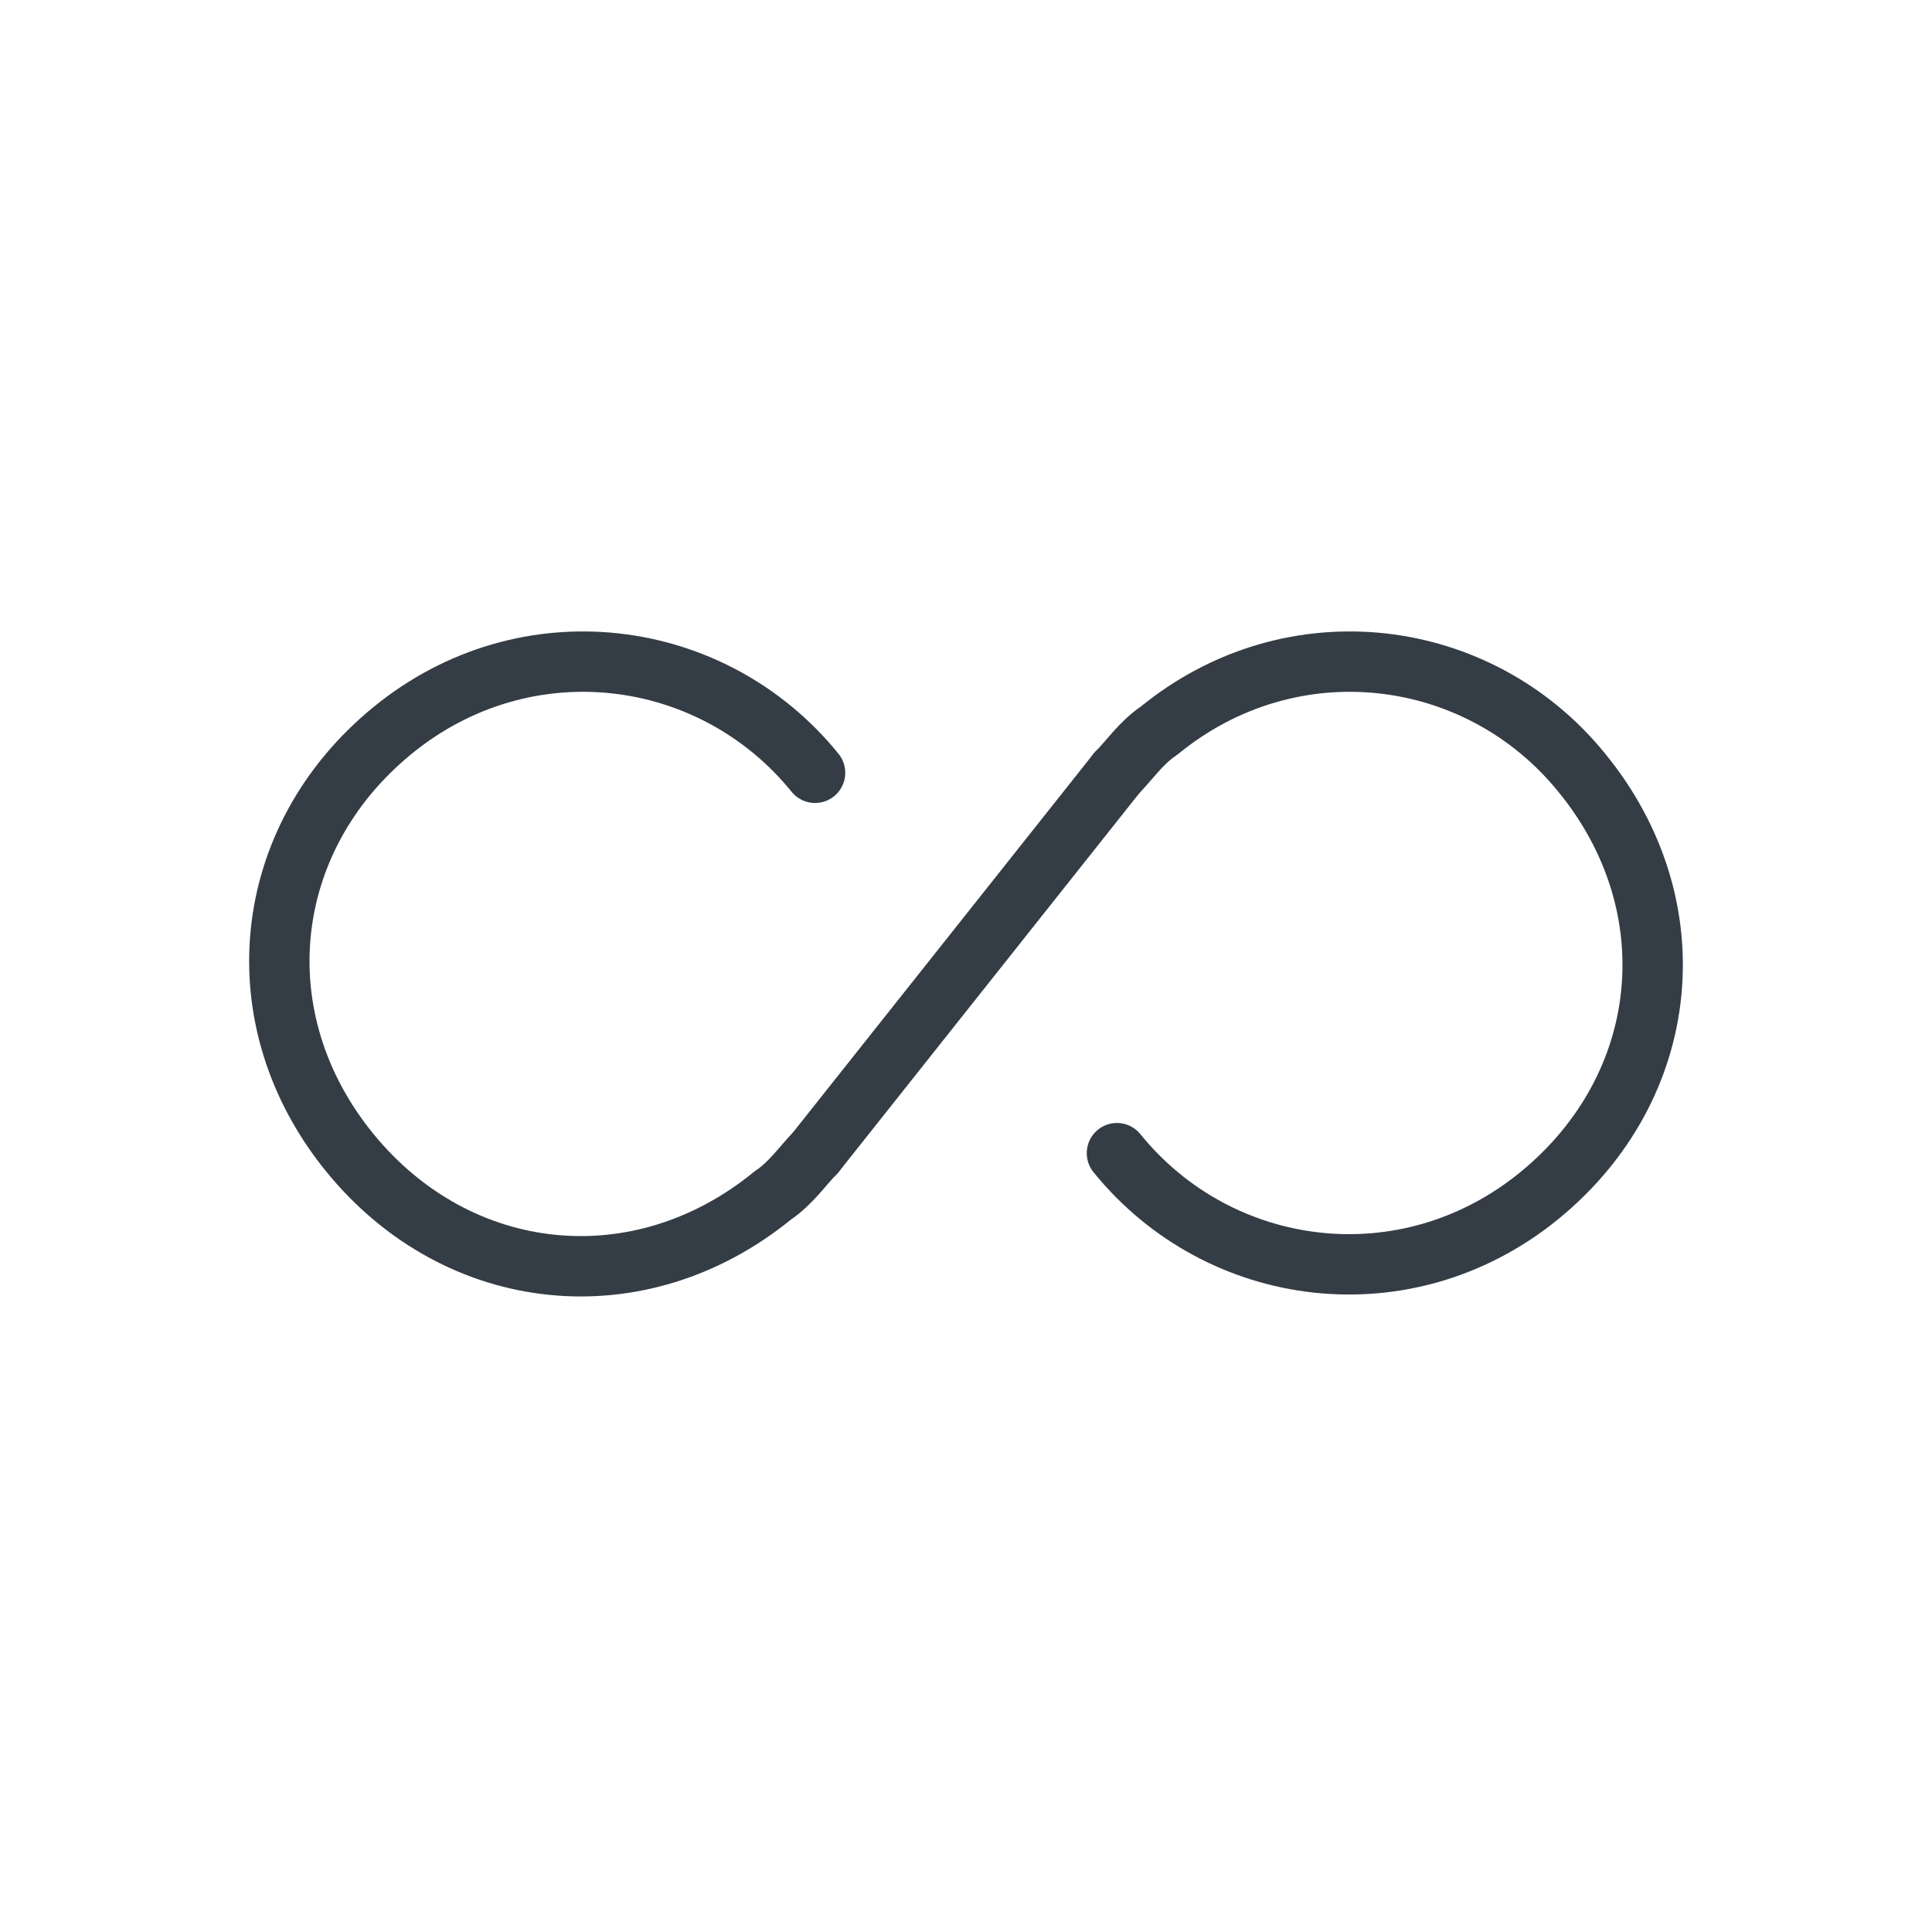
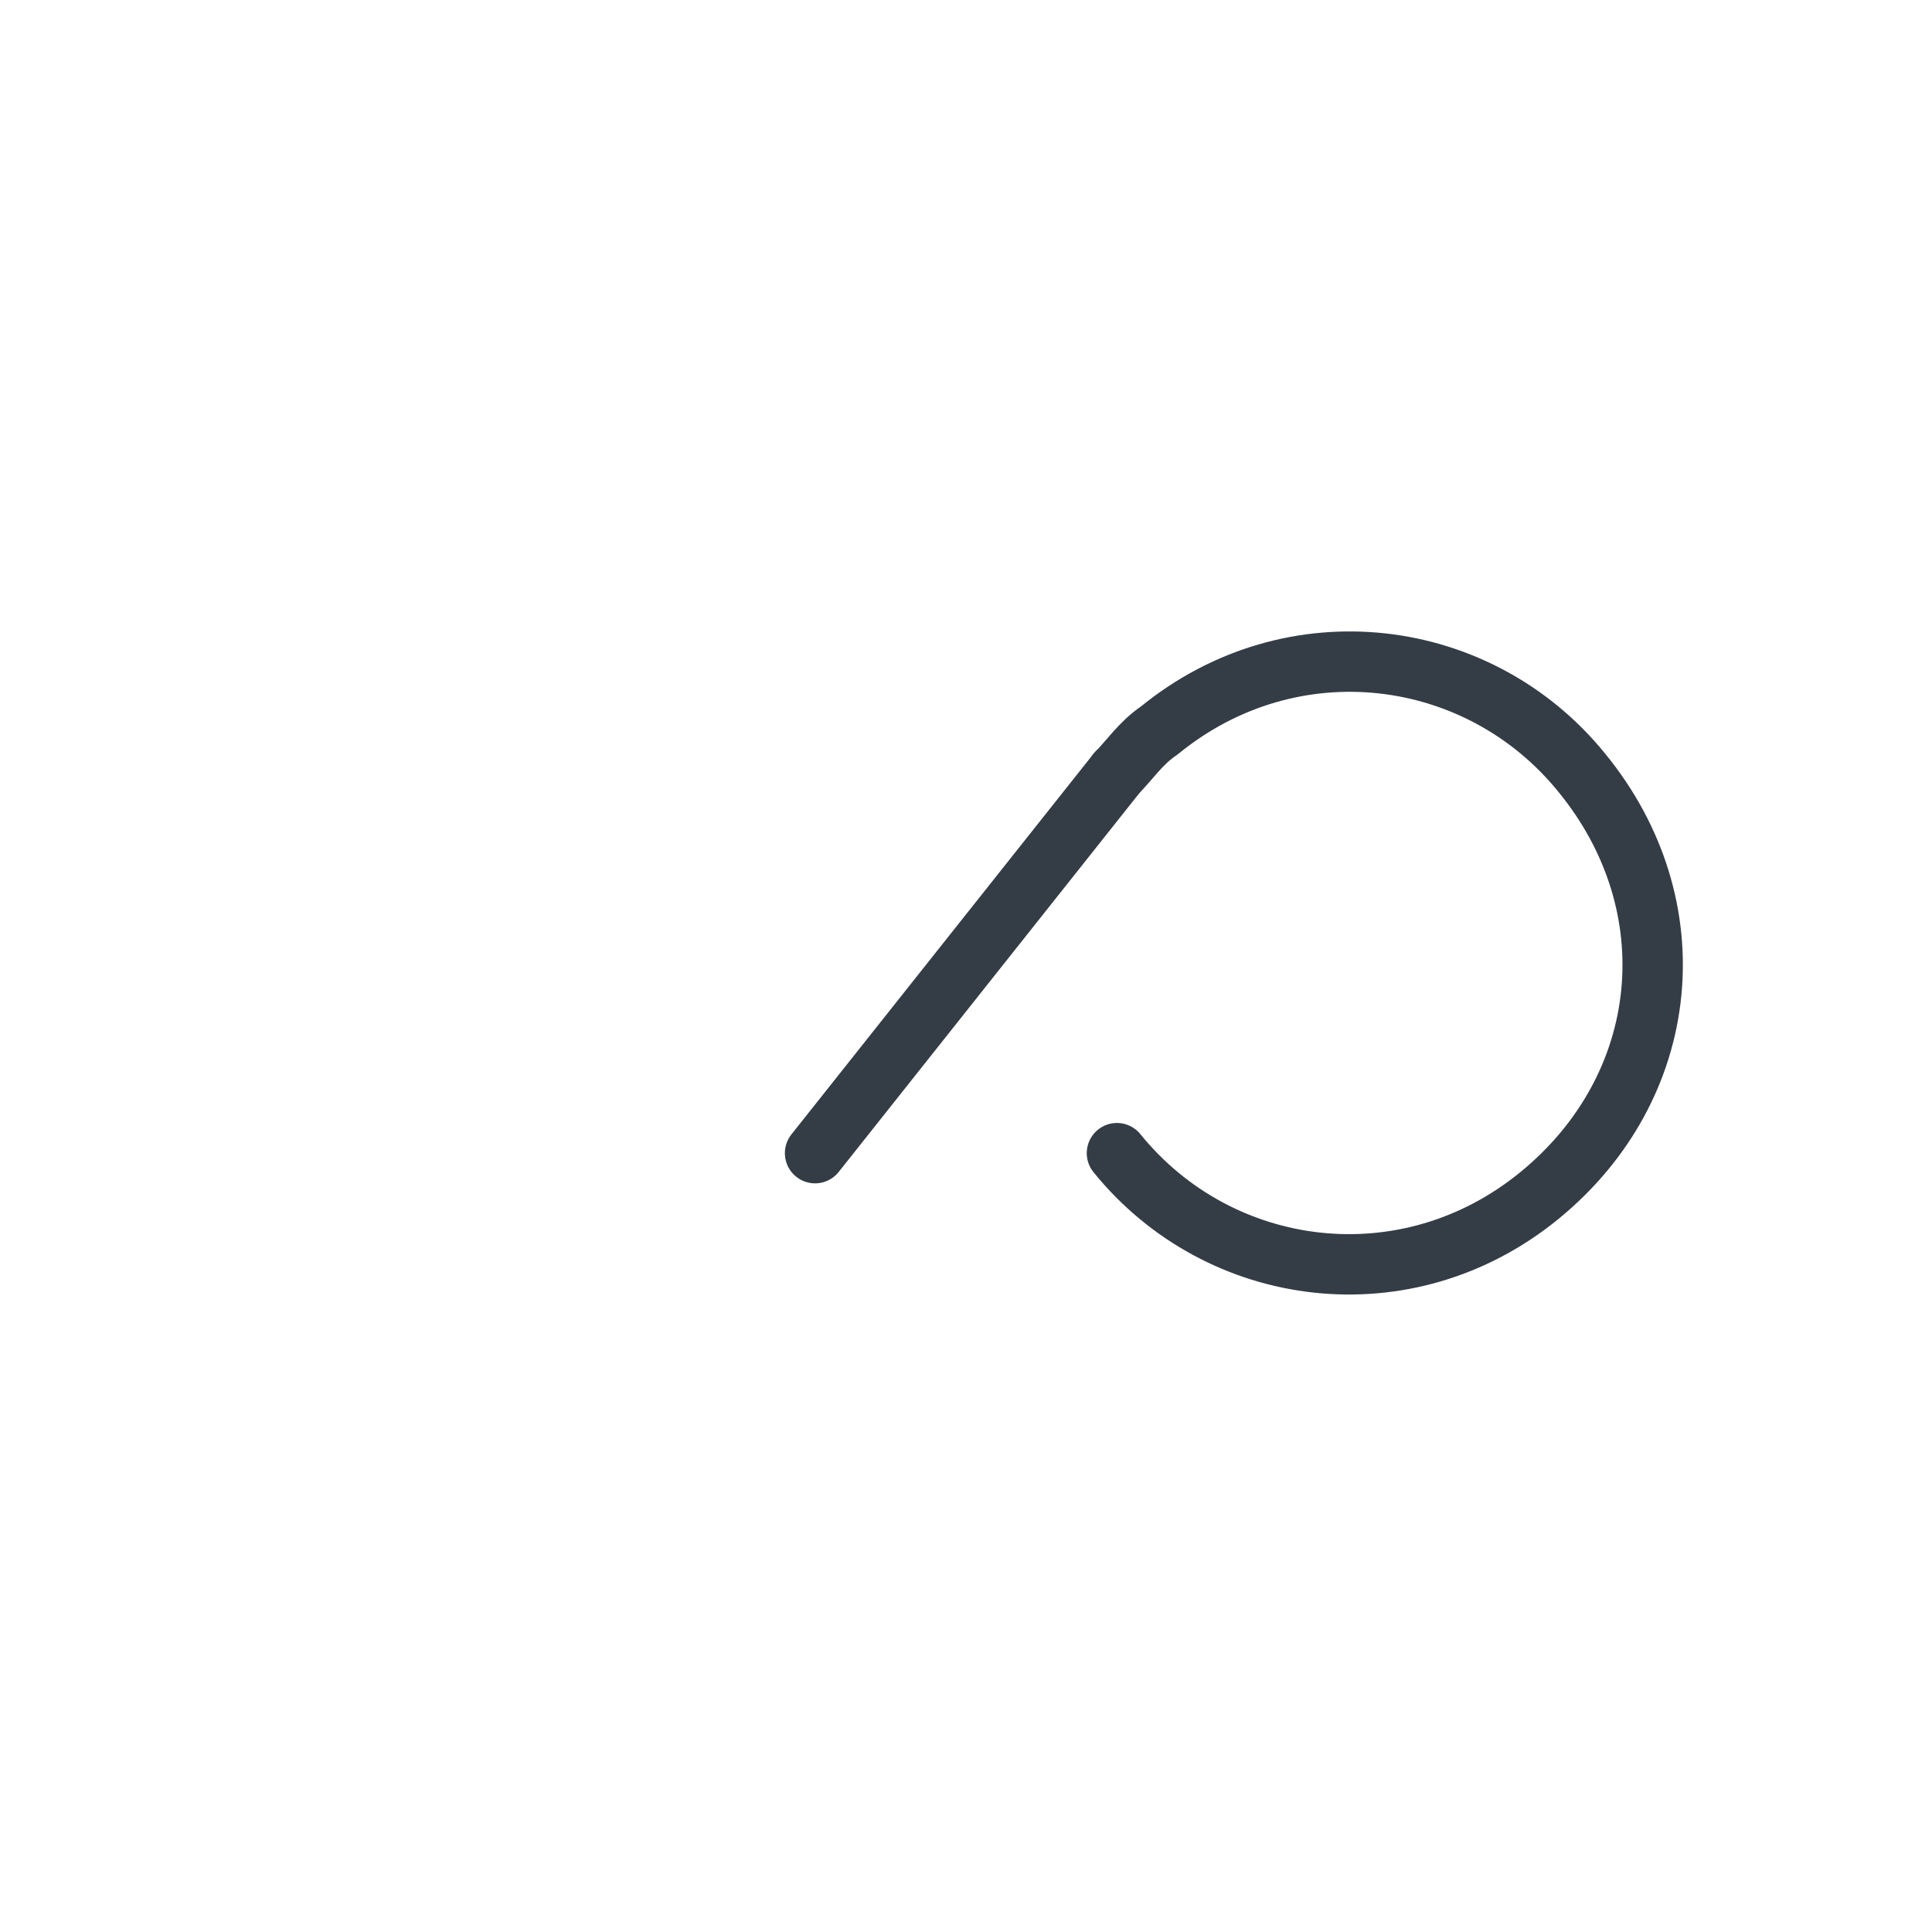
<svg xmlns="http://www.w3.org/2000/svg" version="1.1" id="Layer_1" x="0px" y="0px" viewBox="-469.3 85.3 32 32" style="enable-background:new -469.3 85.3 32 32;" xml:space="preserve">
  <style type="text/css">
	.st0{display:none;}
	.st1{display:inline;fill:#EFF1F5;}
	.st2{fill:none;stroke:#343D46;stroke-linecap:round;stroke-linejoin:round;stroke-miterlimit:10;}
</style>
  <g id="Layer_2" class="st0">
-     <rect x="-476" y="78.6" class="st1" width="45.4" height="45.4" />
-   </g>
+     </g>
  <g id="_x30_">
    <g id="LINE_7_">
      <line class="st2" x1="-450.8" y1="98.1" x2="-455.8" y2="104.4" />
    </g>
    <g id="ARC_8_">
-       <path class="st2" d="M-455.8,98.1c-1.7-2.1-4.8-2.5-7-0.7c-2.2,1.8-2.5,4.8-0.7,7c1.8,2.2,4.8,2.5,7,0.7c0.3-0.2,0.5-0.5,0.7-0.7" />
-     </g>
+       </g>
    <g id="ARC_9_">
      <path class="st2" d="M-450.8,104.4c1.7,2.1,4.8,2.5,7,0.7c2.2-1.8,2.5-4.8,0.7-7c-1.7-2.1-4.8-2.5-7-0.7c-0.3,0.2-0.5,0.5-0.7,0.7    " />
    </g>
  </g>
</svg>